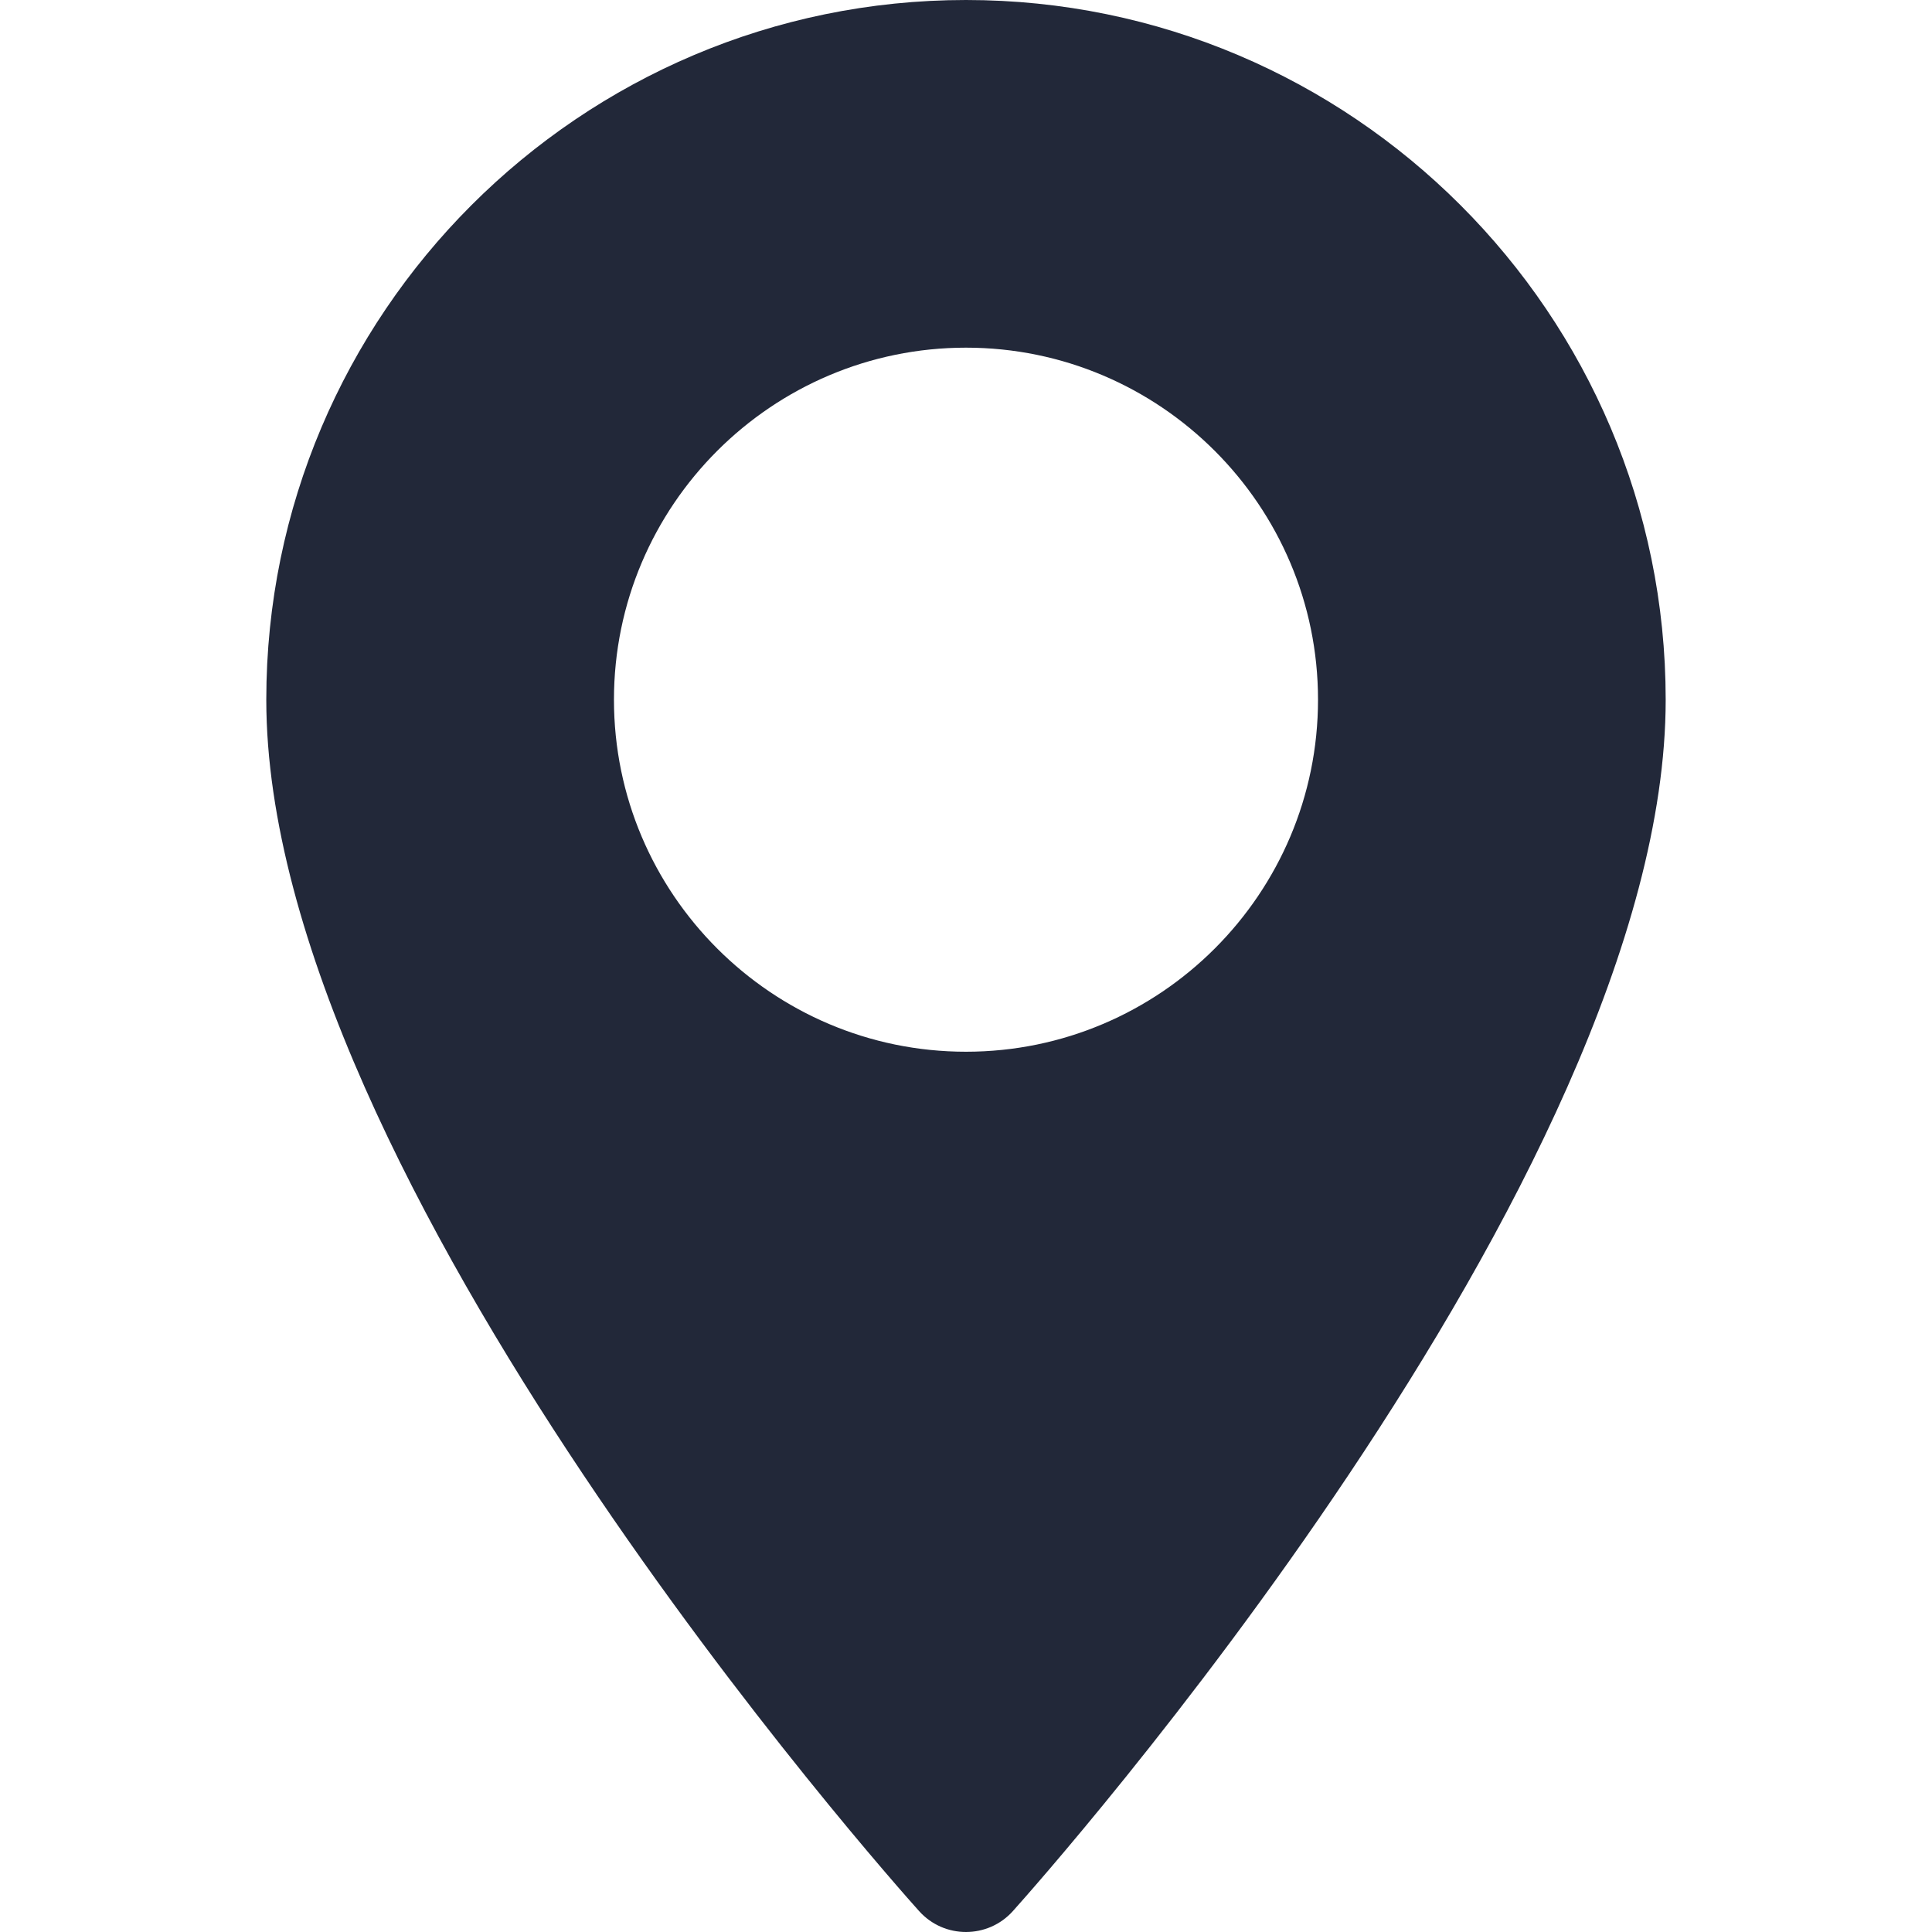
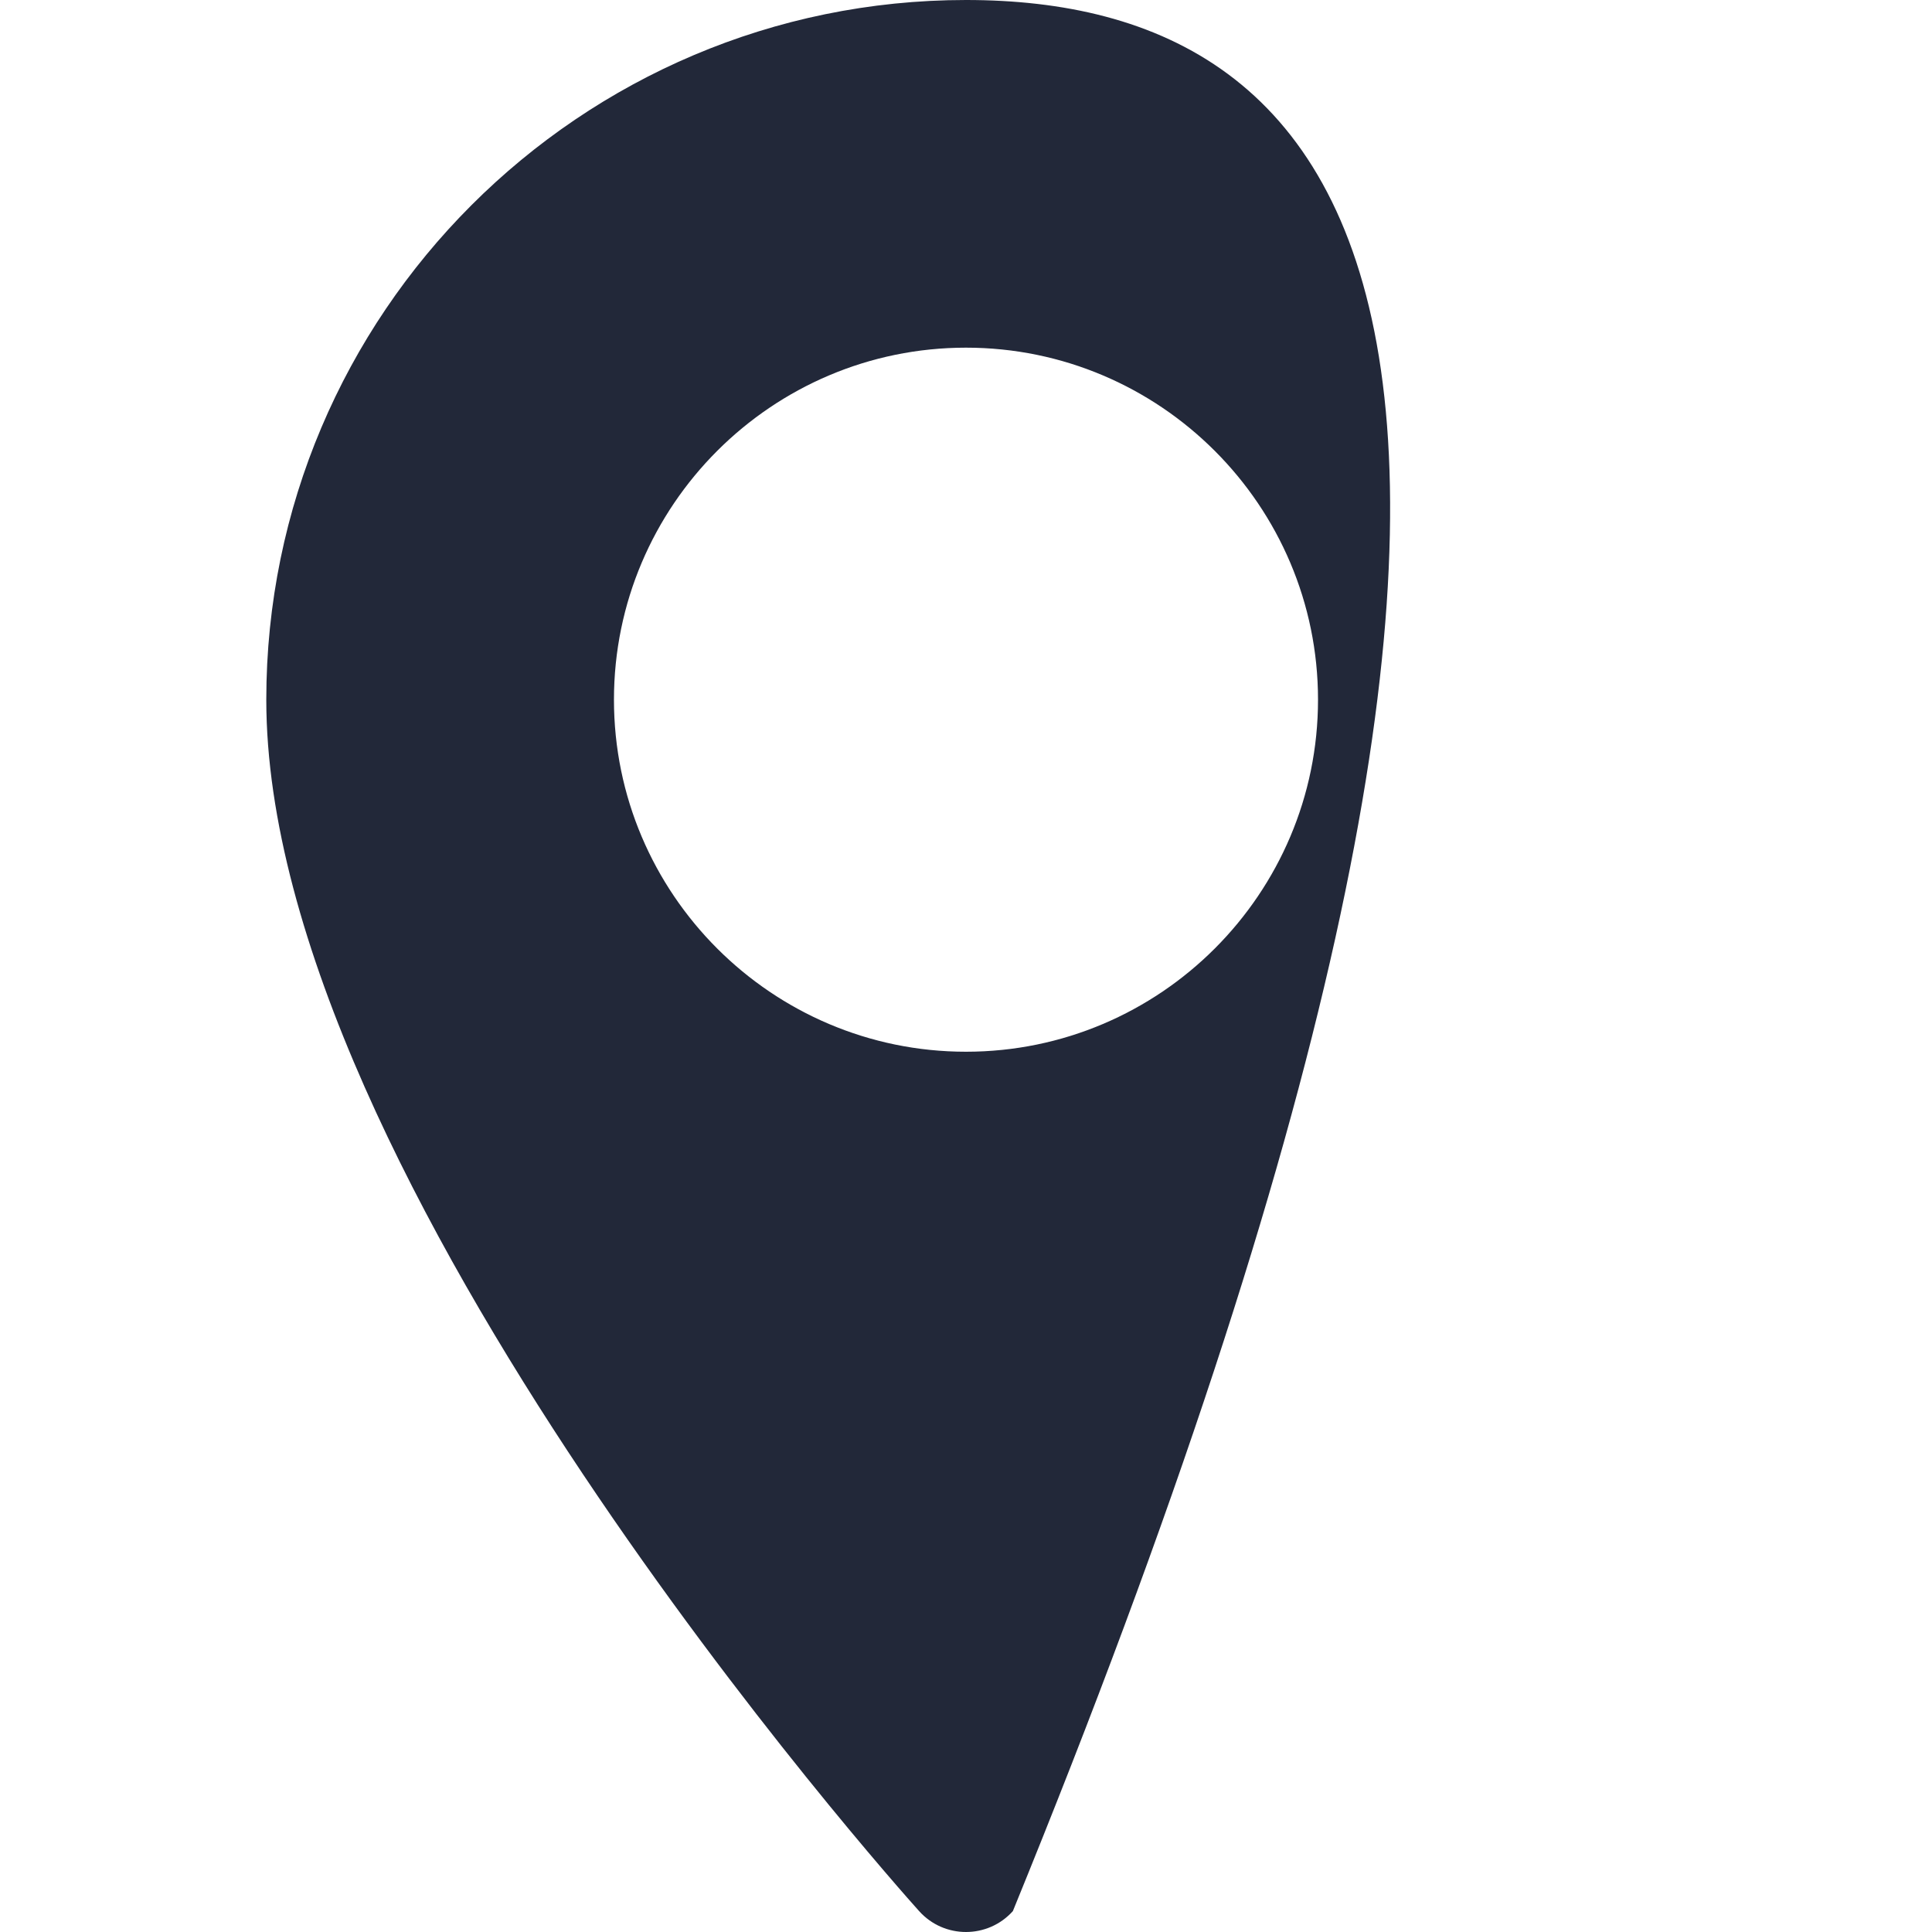
<svg xmlns="http://www.w3.org/2000/svg" width="512" height="512" viewBox="0 0 512 512" fill="none">
-   <path d="M255.997 0C153.752 0 70.57 83.182 70.57 185.426C70.57 312.314 236.509 498.593 243.574 506.461C250.21 513.852 261.796 513.839 268.42 506.461C275.485 498.593 441.424 312.314 441.424 185.426C441.422 83.182 358.241 0 255.997 0ZM255.997 278.719C204.555 278.719 162.705 236.868 162.705 185.426C162.705 133.984 204.556 92.134 255.997 92.134C307.438 92.134 349.288 133.985 349.288 185.427C349.288 236.869 307.438 278.719 255.997 278.719Z" fill="#222839" />
+   <path d="M255.997 0C153.752 0 70.57 83.182 70.57 185.426C70.57 312.314 236.509 498.593 243.574 506.461C250.21 513.852 261.796 513.839 268.42 506.461C441.422 83.182 358.241 0 255.997 0ZM255.997 278.719C204.555 278.719 162.705 236.868 162.705 185.426C162.705 133.984 204.556 92.134 255.997 92.134C307.438 92.134 349.288 133.985 349.288 185.427C349.288 236.869 307.438 278.719 255.997 278.719Z" fill="#222839" />
</svg>